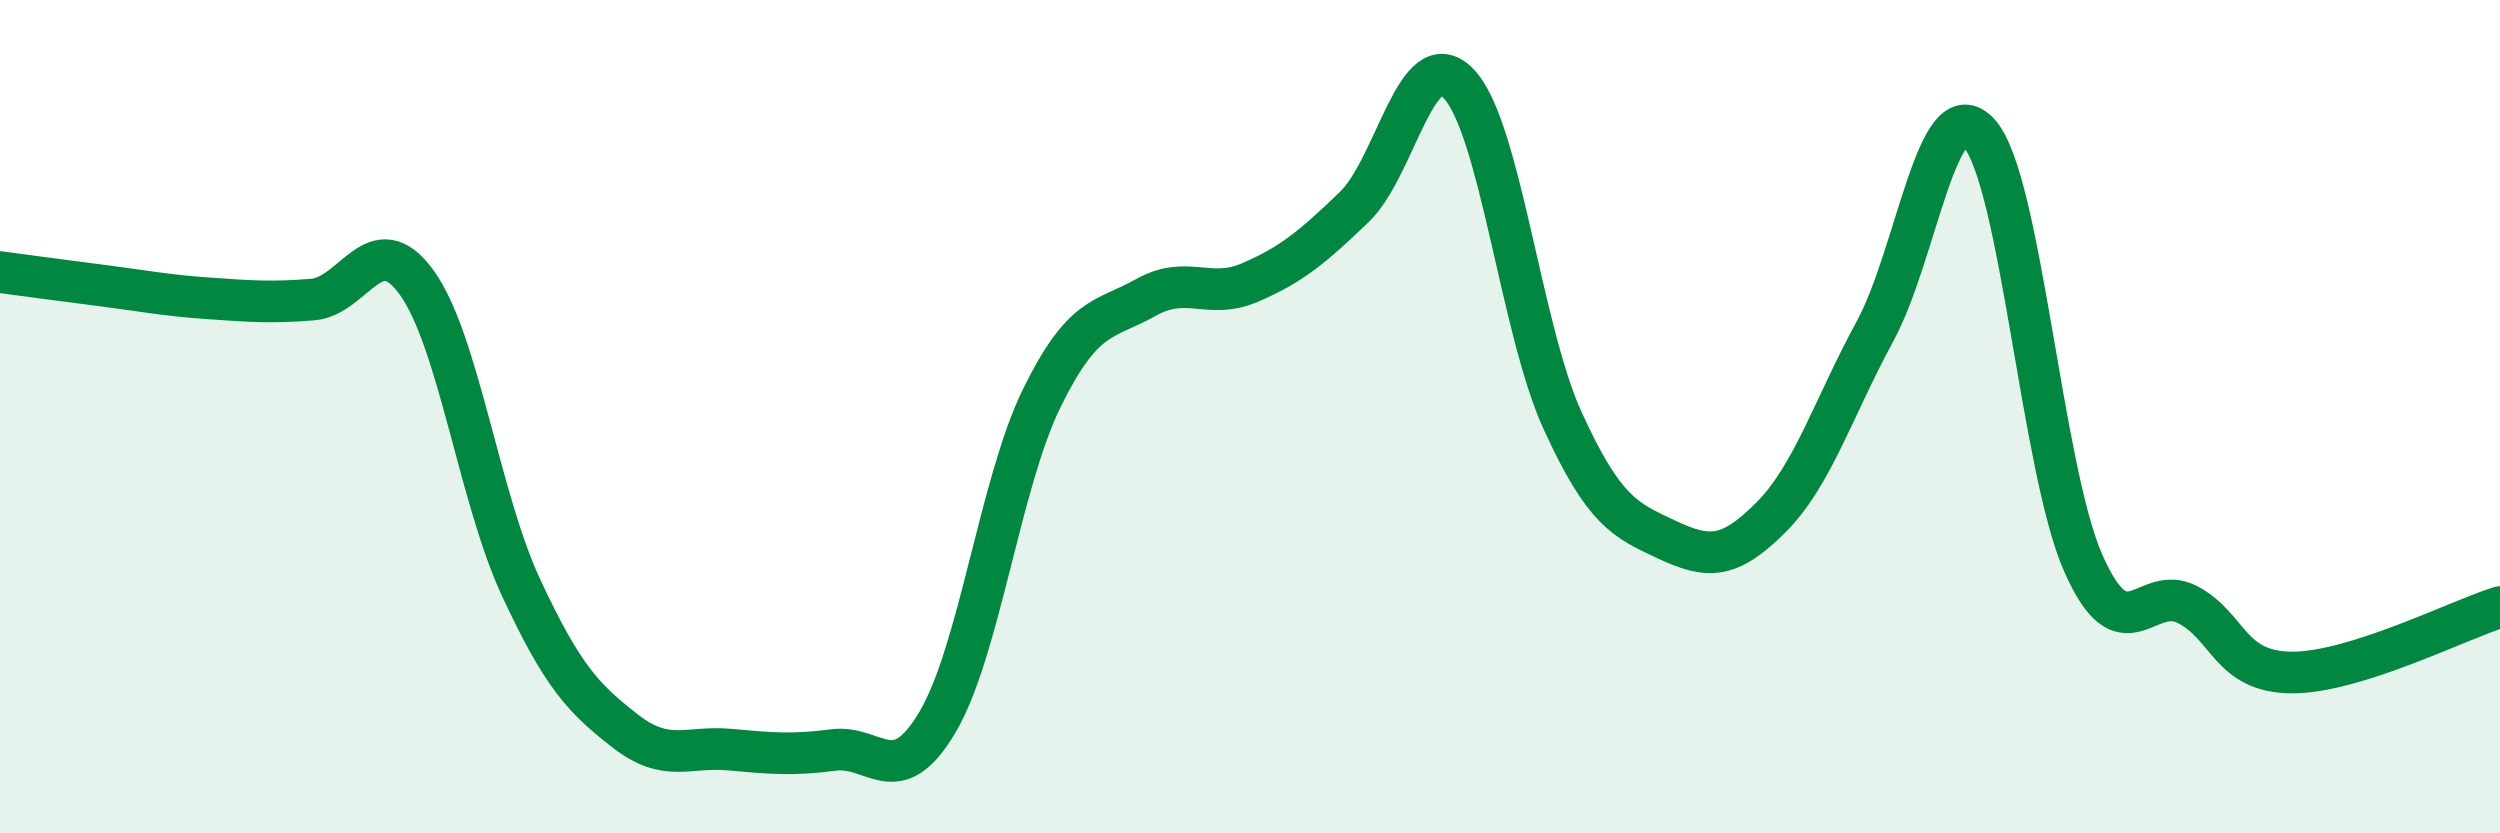
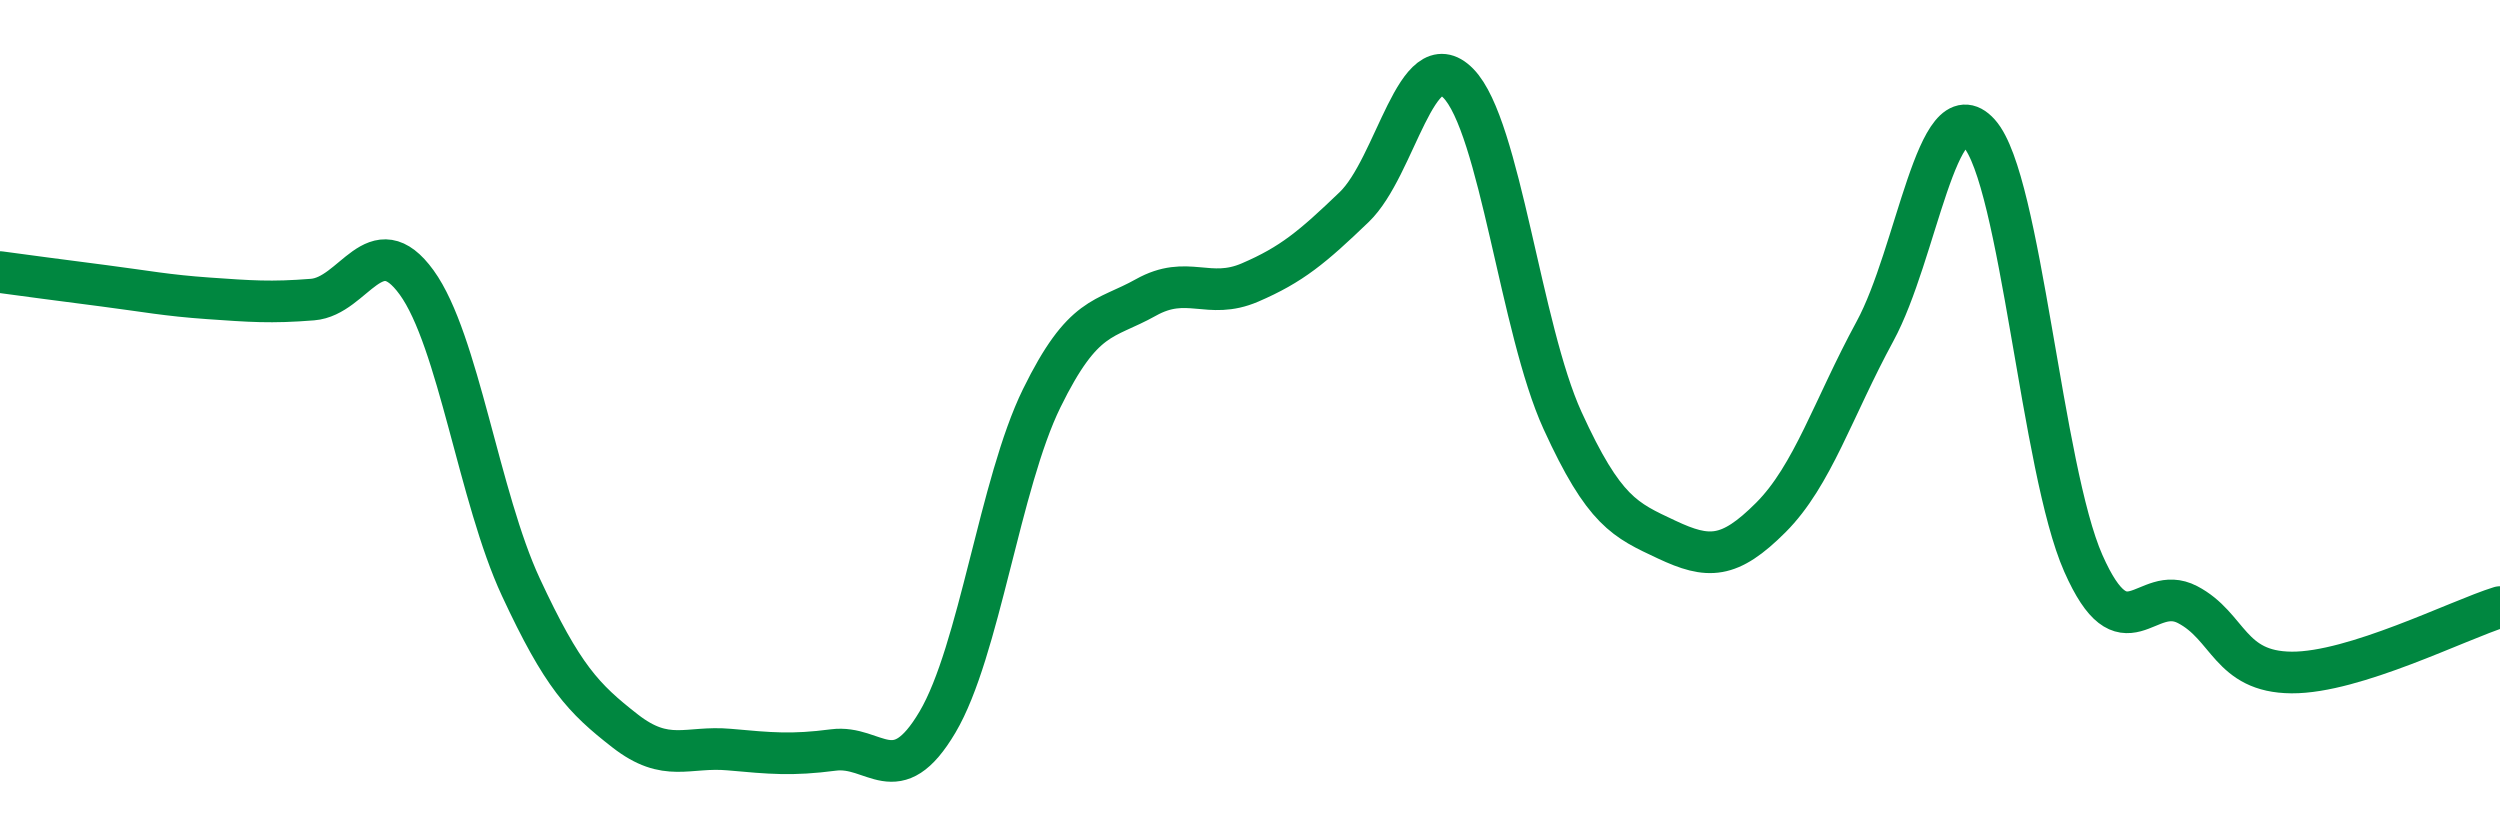
<svg xmlns="http://www.w3.org/2000/svg" width="60" height="20" viewBox="0 0 60 20">
-   <path d="M 0,6.53 C 0.5,6.6 1.5,6.73 2.5,6.86 C 3.5,6.99 4,7.09 5,7.16 C 6,7.23 6.5,7.27 7.5,7.19 C 8.5,7.11 9,5.4 10,6.78 C 11,8.16 11.5,11.94 12.5,14.09 C 13.5,16.24 14,16.76 15,17.54 C 16,18.32 16.5,17.9 17.5,17.99 C 18.5,18.08 19,18.13 20,18 C 21,17.87 21.5,19.02 22.5,17.33 C 23.5,15.64 24,11.6 25,9.56 C 26,7.52 26.5,7.7 27.5,7.14 C 28.5,6.58 29,7.21 30,6.78 C 31,6.35 31.5,5.93 32.5,4.97 C 33.5,4.01 34,0.98 35,2 C 36,3.02 36.5,7.9 37.5,10.09 C 38.5,12.28 39,12.48 40,12.95 C 41,13.42 41.5,13.42 42.5,12.42 C 43.5,11.42 44,9.79 45,7.95 C 46,6.11 46.5,2.09 47.5,3.2 C 48.5,4.31 49,11.26 50,13.52 C 51,15.78 51.5,13.99 52.5,14.51 C 53.5,15.03 53.5,16.13 55,16.14 C 56.5,16.15 59,14.88 60,14.57L60 20L0 20Z" fill="#008740" opacity="0.1" stroke-linecap="round" stroke-linejoin="round" />
  <path d="M 0,6.53 C 0.5,6.6 1.5,6.73 2.5,6.86 C 3.5,6.99 4,7.09 5,7.16 C 6,7.23 6.5,7.27 7.5,7.19 C 8.5,7.11 9,5.4 10,6.78 C 11,8.16 11.5,11.94 12.5,14.09 C 13.5,16.24 14,16.76 15,17.54 C 16,18.32 16.5,17.9 17.5,17.99 C 18.5,18.08 19,18.13 20,18 C 21,17.87 21.5,19.02 22.5,17.33 C 23.5,15.64 24,11.6 25,9.56 C 26,7.52 26.5,7.7 27.5,7.14 C 28.5,6.58 29,7.21 30,6.78 C 31,6.35 31.5,5.93 32.5,4.97 C 33.5,4.01 34,0.98 35,2 C 36,3.02 36.5,7.9 37.5,10.09 C 38.5,12.28 39,12.48 40,12.95 C 41,13.42 41.5,13.42 42.5,12.42 C 43.5,11.42 44,9.79 45,7.95 C 46,6.11 46.5,2.09 47.5,3.2 C 48.5,4.31 49,11.26 50,13.52 C 51,15.78 51.5,13.99 52.5,14.51 C 53.5,15.03 53.5,16.13 55,16.14 C 56.5,16.15 59,14.88 60,14.57" stroke="#008740" stroke-width="1" fill="none" stroke-linecap="round" stroke-linejoin="round" />
</svg>